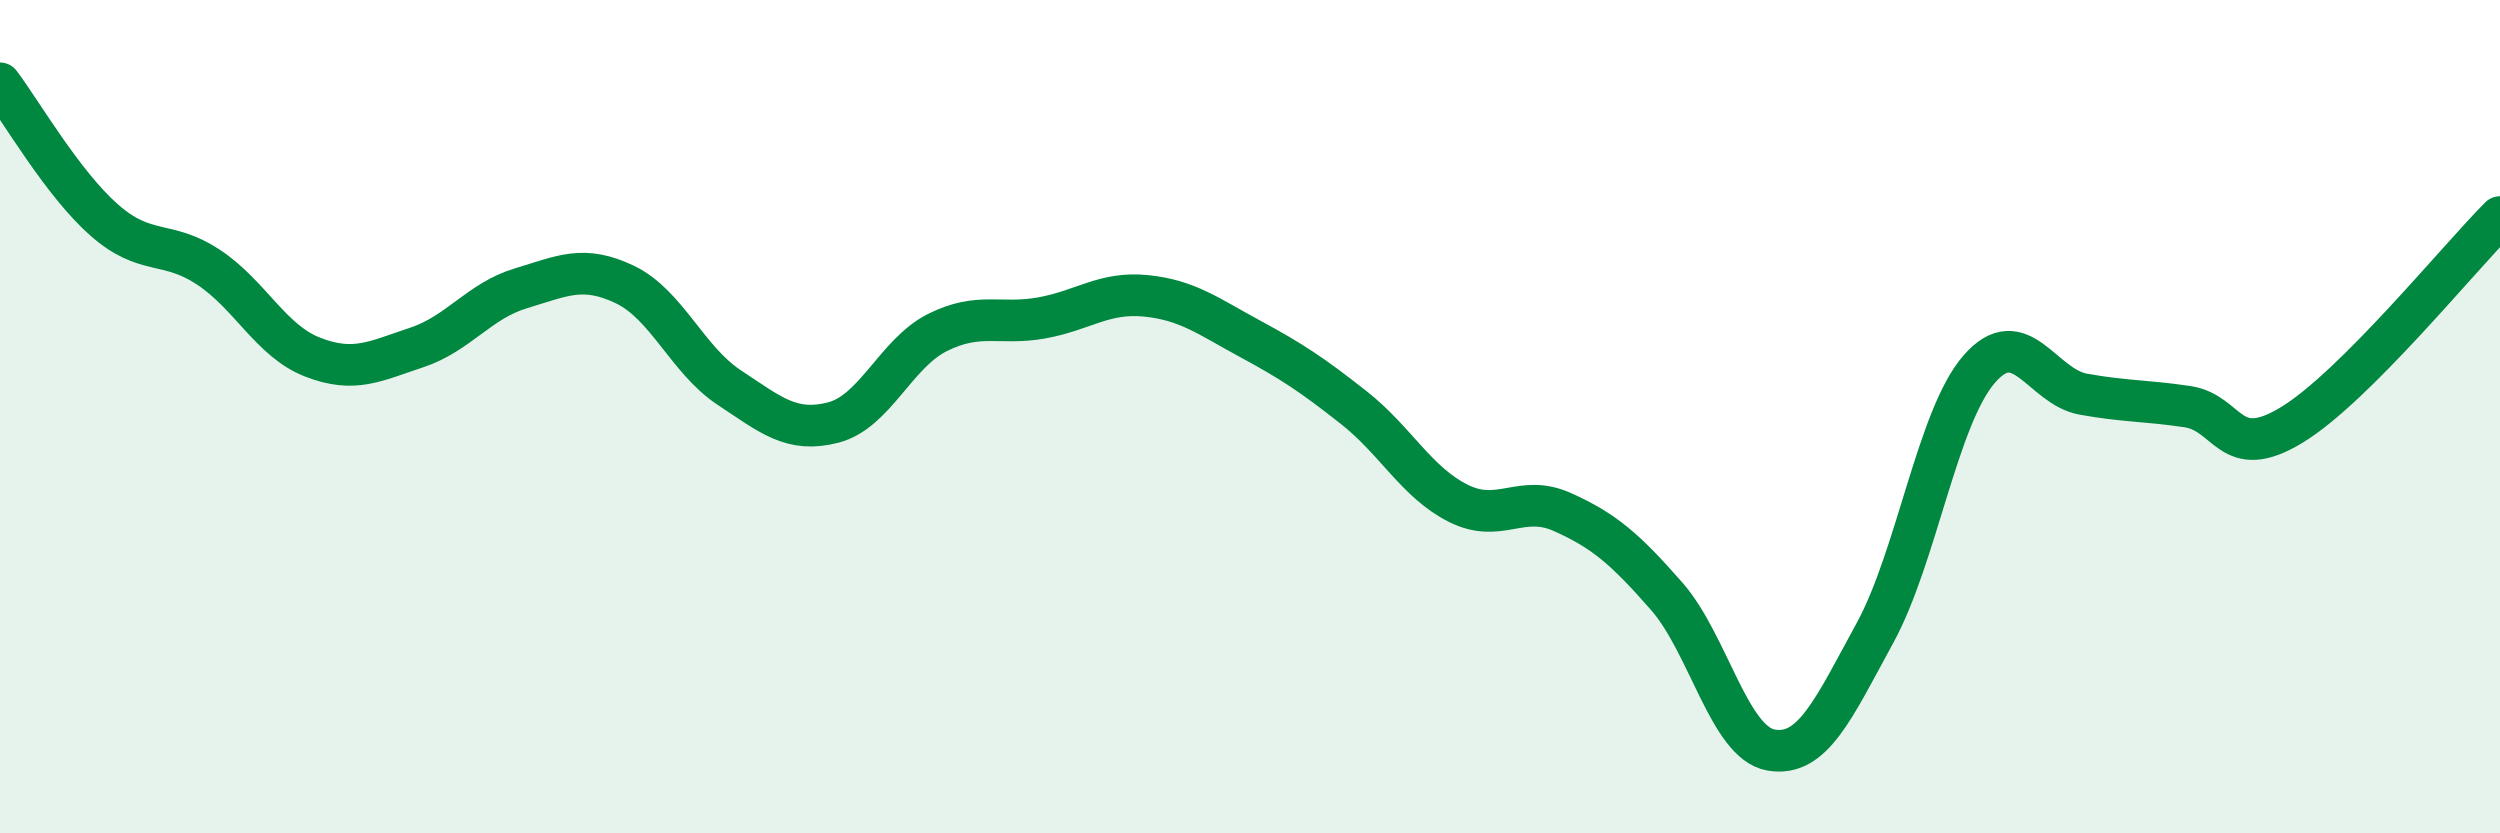
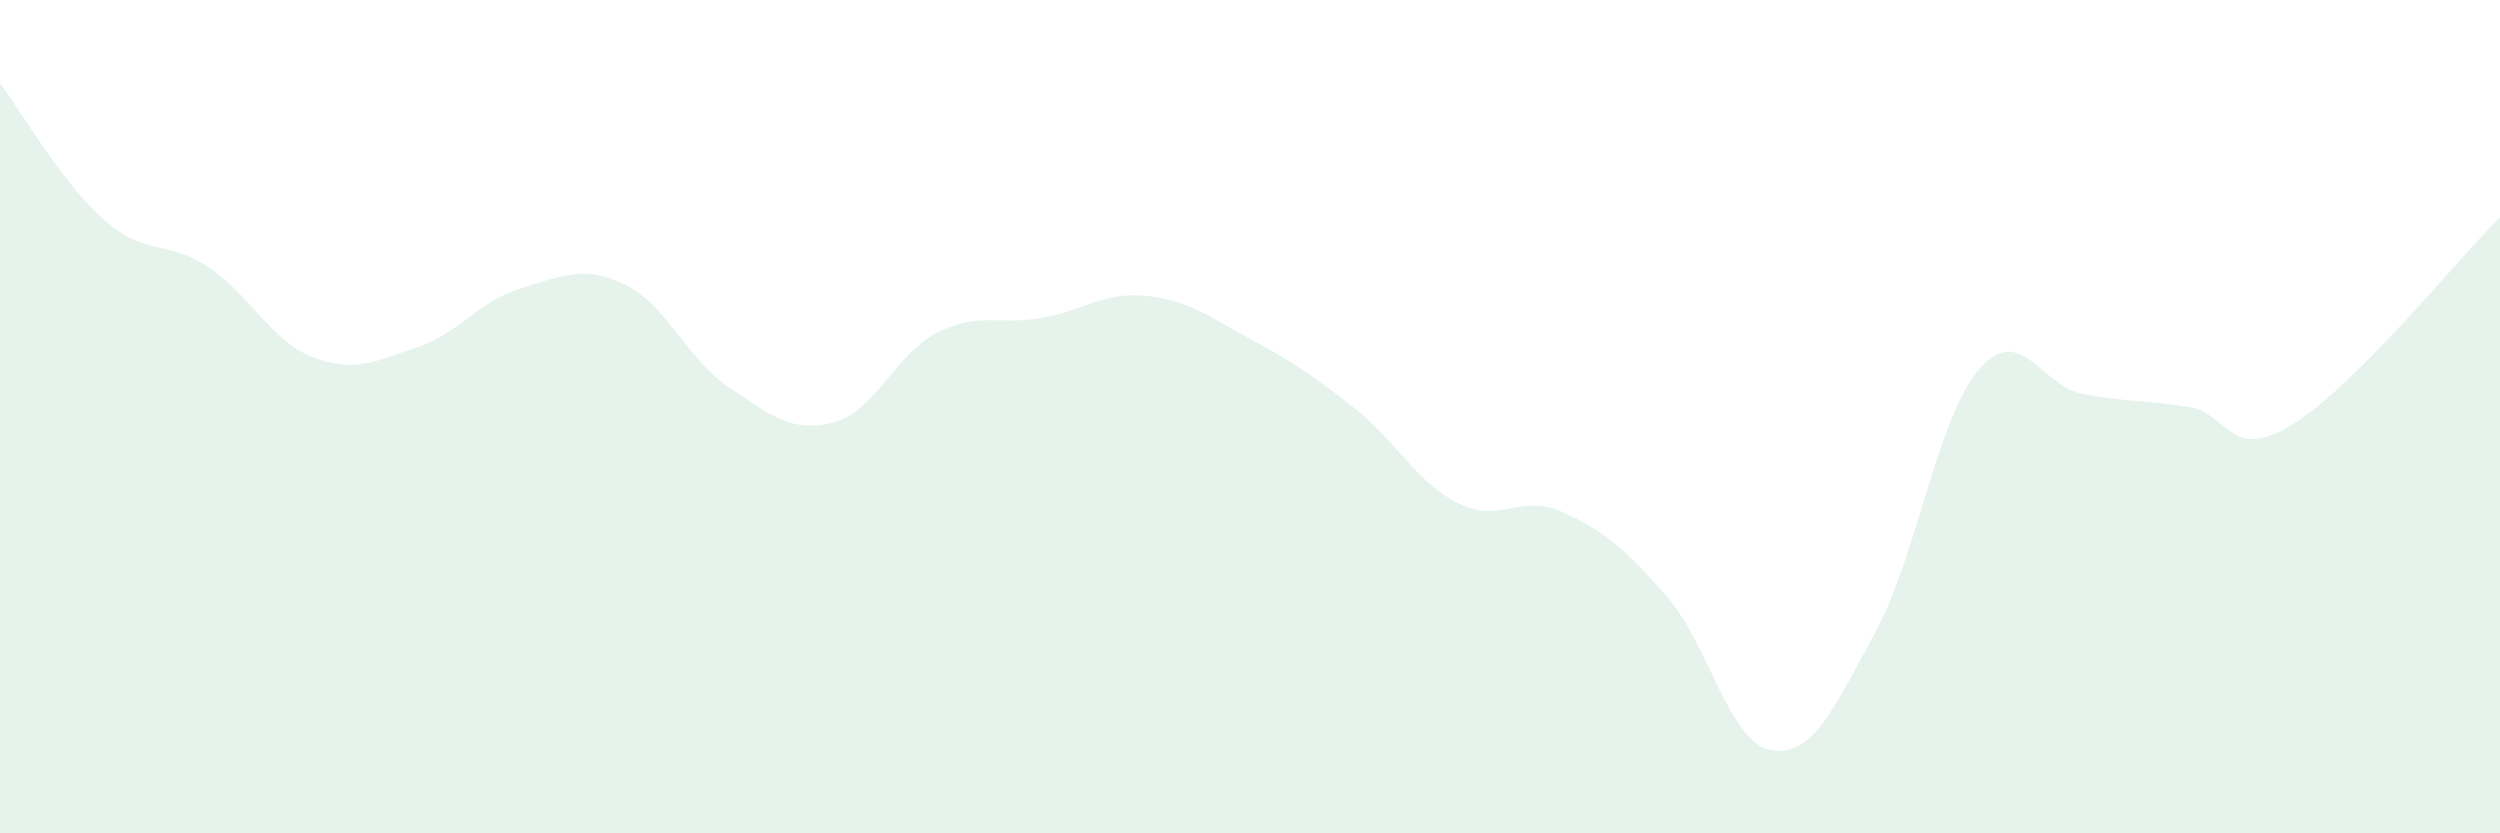
<svg xmlns="http://www.w3.org/2000/svg" width="60" height="20" viewBox="0 0 60 20">
  <path d="M 0,2 C 0.5,2.66 1.5,4.4 2.5,5.28 C 3.5,6.16 4,5.75 5,6.41 C 6,7.07 6.5,8.18 7.5,8.57 C 8.5,8.96 9,8.67 10,8.34 C 11,8.01 11.5,7.22 12.5,6.92 C 13.5,6.62 14,6.35 15,6.83 C 16,7.31 16.5,8.64 17.5,9.3 C 18.5,9.96 19,10.4 20,10.14 C 21,9.88 21.5,8.48 22.5,7.98 C 23.5,7.48 24,7.81 25,7.63 C 26,7.45 26.5,7 27.5,7.1 C 28.5,7.2 29,7.59 30,8.13 C 31,8.67 31.5,9 32.5,9.79 C 33.5,10.58 34,11.58 35,12.08 C 36,12.58 36.5,11.84 37.5,12.29 C 38.5,12.74 39,13.17 40,14.31 C 41,15.45 41.5,17.82 42.5,18 C 43.5,18.18 44,17.02 45,15.19 C 46,13.36 46.5,10.01 47.5,8.86 C 48.5,7.71 49,9.28 50,9.46 C 51,9.64 51.5,9.61 52.5,9.76 C 53.5,9.91 53.5,11.11 55,10.2 C 56.5,9.29 59,6.21 60,5.21L60 20L0 20Z" fill="#008740" opacity="0.1" stroke-linecap="round" stroke-linejoin="round" />
-   <path d="M 0,2 C 0.5,2.66 1.5,4.4 2.5,5.28 C 3.5,6.16 4,5.75 5,6.41 C 6,7.07 6.5,8.18 7.5,8.57 C 8.5,8.96 9,8.67 10,8.34 C 11,8.01 11.5,7.22 12.5,6.92 C 13.5,6.62 14,6.35 15,6.83 C 16,7.31 16.5,8.64 17.5,9.3 C 18.5,9.96 19,10.4 20,10.14 C 21,9.88 21.5,8.48 22.5,7.98 C 23.5,7.48 24,7.81 25,7.63 C 26,7.45 26.5,7 27.5,7.1 C 28.5,7.2 29,7.59 30,8.13 C 31,8.67 31.5,9 32.5,9.79 C 33.5,10.58 34,11.58 35,12.08 C 36,12.58 36.5,11.84 37.5,12.29 C 38.5,12.74 39,13.17 40,14.31 C 41,15.45 41.5,17.82 42.5,18 C 43.5,18.18 44,17.02 45,15.19 C 46,13.36 46.5,10.01 47.5,8.86 C 48.5,7.71 49,9.28 50,9.46 C 51,9.64 51.5,9.61 52.5,9.76 C 53.5,9.91 53.5,11.11 55,10.2 C 56.5,9.29 59,6.21 60,5.21" stroke="#008740" stroke-width="1" fill="none" stroke-linecap="round" stroke-linejoin="round" />
</svg>